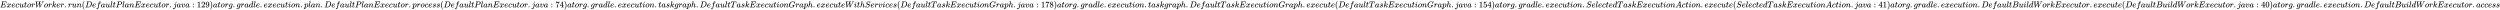
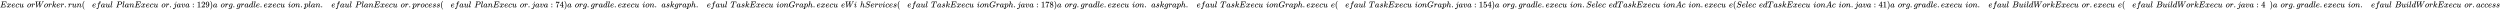
<svg xmlns="http://www.w3.org/2000/svg" xmlns:xlink="http://www.w3.org/1999/xlink" width="681.979ex" height="2.843ex" style="vertical-align: -0.838ex;" viewBox="0 -863.1 293629 1223.9" role="img" focusable="false" aria-labelledby="MathJax-SVG-1-Title">
  <title id="MathJax-SVG-1-Title">ExecutorWorker.run(DefaultPlanExecutor.java:129) at org.gradle.execution.plan.DefaultPlanExecutor.process(DefaultPlanExecutor.java:74) at org.gradle.execution.taskgraph.DefaultTaskExecutionGraph.executeWithServices(DefaultTaskExecutionGraph.java:178) at org.gradle.execution.taskgraph.DefaultTaskExecutionGraph.execute(DefaultTaskExecutionGraph.java:154) at org.gradle.execution.SelectedTaskExecutionAction.execute(SelectedTaskExecutionAction.java:41) at org.gradle.execution.DefaultBuildWorkExecutor.execute(DefaultBuildWorkExecutor.java:40) at org.gradle.execution.DefaultBuildWorkExecutor.access</title>
  <defs aria-hidden="true">
    <path stroke-width="1" id="E1-MJMATHI-45" d="M492 213Q472 213 472 226Q472 230 477 250T482 285Q482 316 461 323T364 330H312Q311 328 277 192T243 52Q243 48 254 48T334 46Q428 46 458 48T518 61Q567 77 599 117T670 248Q680 270 683 272Q690 274 698 274Q718 274 718 261Q613 7 608 2Q605 0 322 0H133Q31 0 31 11Q31 13 34 25Q38 41 42 43T65 46Q92 46 125 49Q139 52 144 61Q146 66 215 342T285 622Q285 629 281 629Q273 632 228 634H197Q191 640 191 642T193 659Q197 676 203 680H757Q764 676 764 669Q764 664 751 557T737 447Q735 440 717 440H705Q698 445 698 453L701 476Q704 500 704 528Q704 558 697 578T678 609T643 625T596 632T532 634H485Q397 633 392 631Q388 629 386 622Q385 619 355 499T324 377Q347 376 372 376H398Q464 376 489 391T534 472Q538 488 540 490T557 493Q562 493 565 493T570 492T572 491T574 487T577 483L544 351Q511 218 508 216Q505 213 492 213Z" />
    <path stroke-width="1" id="E1-MJMATHI-78" d="M52 289Q59 331 106 386T222 442Q257 442 286 424T329 379Q371 442 430 442Q467 442 494 420T522 361Q522 332 508 314T481 292T458 288Q439 288 427 299T415 328Q415 374 465 391Q454 404 425 404Q412 404 406 402Q368 386 350 336Q290 115 290 78Q290 50 306 38T341 26Q378 26 414 59T463 140Q466 150 469 151T485 153H489Q504 153 504 145Q504 144 502 134Q486 77 440 33T333 -11Q263 -11 227 52Q186 -10 133 -10H127Q78 -10 57 16T35 71Q35 103 54 123T99 143Q142 143 142 101Q142 81 130 66T107 46T94 41L91 40Q91 39 97 36T113 29T132 26Q168 26 194 71Q203 87 217 139T245 247T261 313Q266 340 266 352Q266 380 251 392T217 404Q177 404 142 372T93 290Q91 281 88 280T72 278H58Q52 284 52 289Z" />
    <path stroke-width="1" id="E1-MJMATHI-65" d="M39 168Q39 225 58 272T107 350T174 402T244 433T307 442H310Q355 442 388 420T421 355Q421 265 310 237Q261 224 176 223Q139 223 138 221Q138 219 132 186T125 128Q125 81 146 54T209 26T302 45T394 111Q403 121 406 121Q410 121 419 112T429 98T420 82T390 55T344 24T281 -1T205 -11Q126 -11 83 42T39 168ZM373 353Q367 405 305 405Q272 405 244 391T199 357T170 316T154 280T149 261Q149 260 169 260Q282 260 327 284T373 353Z" />
    <path stroke-width="1" id="E1-MJMATHI-63" d="M34 159Q34 268 120 355T306 442Q362 442 394 418T427 355Q427 326 408 306T360 285Q341 285 330 295T319 325T330 359T352 380T366 386H367Q367 388 361 392T340 400T306 404Q276 404 249 390Q228 381 206 359Q162 315 142 235T121 119Q121 73 147 50Q169 26 205 26H209Q321 26 394 111Q403 121 406 121Q410 121 419 112T429 98T420 83T391 55T346 25T282 0T202 -11Q127 -11 81 37T34 159Z" />
    <path stroke-width="1" id="E1-MJMATHI-75" d="M21 287Q21 295 30 318T55 370T99 420T158 442Q204 442 227 417T250 358Q250 340 216 246T182 105Q182 62 196 45T238 27T291 44T328 78L339 95Q341 99 377 247Q407 367 413 387T427 416Q444 431 463 431Q480 431 488 421T496 402L420 84Q419 79 419 68Q419 43 426 35T447 26Q469 29 482 57T512 145Q514 153 532 153Q551 153 551 144Q550 139 549 130T540 98T523 55T498 17T462 -8Q454 -10 438 -10Q372 -10 347 46Q345 45 336 36T318 21T296 6T267 -6T233 -11Q189 -11 155 7Q103 38 103 113Q103 170 138 262T173 379Q173 380 173 381Q173 390 173 393T169 400T158 404H154Q131 404 112 385T82 344T65 302T57 280Q55 278 41 278H27Q21 284 21 287Z" />
-     <path stroke-width="1" id="E1-MJMATHI-74" d="M26 385Q19 392 19 395Q19 399 22 411T27 425Q29 430 36 430T87 431H140L159 511Q162 522 166 540T173 566T179 586T187 603T197 615T211 624T229 626Q247 625 254 615T261 596Q261 589 252 549T232 470L222 433Q222 431 272 431H323Q330 424 330 420Q330 398 317 385H210L174 240Q135 80 135 68Q135 26 162 26Q197 26 230 60T283 144Q285 150 288 151T303 153H307Q322 153 322 145Q322 142 319 133Q314 117 301 95T267 48T216 6T155 -11Q125 -11 98 4T59 56Q57 64 57 83V101L92 241Q127 382 128 383Q128 385 77 385H26Z" />
    <path stroke-width="1" id="E1-MJMATHI-6F" d="M201 -11Q126 -11 80 38T34 156Q34 221 64 279T146 380Q222 441 301 441Q333 441 341 440Q354 437 367 433T402 417T438 387T464 338T476 268Q476 161 390 75T201 -11ZM121 120Q121 70 147 48T206 26Q250 26 289 58T351 142Q360 163 374 216T388 308Q388 352 370 375Q346 405 306 405Q243 405 195 347Q158 303 140 230T121 120Z" />
    <path stroke-width="1" id="E1-MJMATHI-72" d="M21 287Q22 290 23 295T28 317T38 348T53 381T73 411T99 433T132 442Q161 442 183 430T214 408T225 388Q227 382 228 382T236 389Q284 441 347 441H350Q398 441 422 400Q430 381 430 363Q430 333 417 315T391 292T366 288Q346 288 334 299T322 328Q322 376 378 392Q356 405 342 405Q286 405 239 331Q229 315 224 298T190 165Q156 25 151 16Q138 -11 108 -11Q95 -11 87 -5T76 7T74 17Q74 30 114 189T154 366Q154 405 128 405Q107 405 92 377T68 316T57 280Q55 278 41 278H27Q21 284 21 287Z" />
    <path stroke-width="1" id="E1-MJMATHI-57" d="M436 683Q450 683 486 682T553 680Q604 680 638 681T677 682Q695 682 695 674Q695 670 692 659Q687 641 683 639T661 637Q636 636 621 632T600 624T597 615Q597 603 613 377T629 138L631 141Q633 144 637 151T649 170T666 200T690 241T720 295T759 362Q863 546 877 572T892 604Q892 619 873 628T831 637Q817 637 817 647Q817 650 819 660Q823 676 825 679T839 682Q842 682 856 682T895 682T949 681Q1015 681 1034 683Q1048 683 1048 672Q1048 666 1045 655T1038 640T1028 637Q1006 637 988 631T958 617T939 600T927 584L923 578L754 282Q586 -14 585 -15Q579 -22 561 -22Q546 -22 542 -17Q539 -14 523 229T506 480L494 462Q472 425 366 239Q222 -13 220 -15T215 -19Q210 -22 197 -22Q178 -22 176 -15Q176 -12 154 304T131 622Q129 631 121 633T82 637H58Q51 644 51 648Q52 671 64 683H76Q118 680 176 680Q301 680 313 683H323Q329 677 329 674T327 656Q322 641 318 637H297Q236 634 232 620Q262 160 266 136L501 550L499 587Q496 629 489 632Q483 636 447 637Q428 637 422 639T416 648Q416 650 418 660Q419 664 420 669T421 676T424 680T428 682T436 683Z" />
    <path stroke-width="1" id="E1-MJMATHI-6B" d="M121 647Q121 657 125 670T137 683Q138 683 209 688T282 694Q294 694 294 686Q294 679 244 477Q194 279 194 272Q213 282 223 291Q247 309 292 354T362 415Q402 442 438 442Q468 442 485 423T503 369Q503 344 496 327T477 302T456 291T438 288Q418 288 406 299T394 328Q394 353 410 369T442 390L458 393Q446 405 434 405H430Q398 402 367 380T294 316T228 255Q230 254 243 252T267 246T293 238T320 224T342 206T359 180T365 147Q365 130 360 106T354 66Q354 26 381 26Q429 26 459 145Q461 153 479 153H483Q499 153 499 144Q499 139 496 130Q455 -11 378 -11Q333 -11 305 15T277 90Q277 108 280 121T283 145Q283 167 269 183T234 206T200 217T182 220H180Q168 178 159 139T145 81T136 44T129 20T122 7T111 -2Q98 -11 83 -11Q66 -11 57 -1T48 16Q48 26 85 176T158 471L195 616Q196 629 188 632T149 637H144Q134 637 131 637T124 640T121 647Z" />
    <path stroke-width="1" id="E1-MJMAIN-2E" d="M78 60Q78 84 95 102T138 120Q162 120 180 104T199 61Q199 36 182 18T139 0T96 17T78 60Z" />
    <path stroke-width="1" id="E1-MJMATHI-6E" d="M21 287Q22 293 24 303T36 341T56 388T89 425T135 442Q171 442 195 424T225 390T231 369Q231 367 232 367L243 378Q304 442 382 442Q436 442 469 415T503 336T465 179T427 52Q427 26 444 26Q450 26 453 27Q482 32 505 65T540 145Q542 153 560 153Q580 153 580 145Q580 144 576 130Q568 101 554 73T508 17T439 -10Q392 -10 371 17T350 73Q350 92 386 193T423 345Q423 404 379 404H374Q288 404 229 303L222 291L189 157Q156 26 151 16Q138 -11 108 -11Q95 -11 87 -5T76 7T74 17Q74 30 112 180T152 343Q153 348 153 366Q153 405 129 405Q91 405 66 305Q60 285 60 284Q58 278 41 278H27Q21 284 21 287Z" />
    <path stroke-width="1" id="E1-MJMAIN-28" d="M94 250Q94 319 104 381T127 488T164 576T202 643T244 695T277 729T302 750H315H319Q333 750 333 741Q333 738 316 720T275 667T226 581T184 443T167 250T184 58T225 -81T274 -167T316 -220T333 -241Q333 -250 318 -250H315H302L274 -226Q180 -141 137 -14T94 250Z" />
-     <path stroke-width="1" id="E1-MJMATHI-44" d="M287 628Q287 635 230 637Q207 637 200 638T193 647Q193 655 197 667T204 682Q206 683 403 683Q570 682 590 682T630 676Q702 659 752 597T803 431Q803 275 696 151T444 3L430 1L236 0H125H72Q48 0 41 2T33 11Q33 13 36 25Q40 41 44 43T67 46Q94 46 127 49Q141 52 146 61Q149 65 218 339T287 628ZM703 469Q703 507 692 537T666 584T629 613T590 629T555 636Q553 636 541 636T512 636T479 637H436Q392 637 386 627Q384 623 313 339T242 52Q242 48 253 48T330 47Q335 47 349 47T373 46Q499 46 581 128Q617 164 640 212T683 339T703 469Z" />
    <path stroke-width="1" id="E1-MJMATHI-66" d="M118 -162Q120 -162 124 -164T135 -167T147 -168Q160 -168 171 -155T187 -126Q197 -99 221 27T267 267T289 382V385H242Q195 385 192 387Q188 390 188 397L195 425Q197 430 203 430T250 431Q298 431 298 432Q298 434 307 482T319 540Q356 705 465 705Q502 703 526 683T550 630Q550 594 529 578T487 561Q443 561 443 603Q443 622 454 636T478 657L487 662Q471 668 457 668Q445 668 434 658T419 630Q412 601 403 552T387 469T380 433Q380 431 435 431Q480 431 487 430T498 424Q499 420 496 407T491 391Q489 386 482 386T428 385H372L349 263Q301 15 282 -47Q255 -132 212 -173Q175 -205 139 -205Q107 -205 81 -186T55 -132Q55 -95 76 -78T118 -61Q162 -61 162 -103Q162 -122 151 -136T127 -157L118 -162Z" />
    <path stroke-width="1" id="E1-MJMATHI-61" d="M33 157Q33 258 109 349T280 441Q331 441 370 392Q386 422 416 422Q429 422 439 414T449 394Q449 381 412 234T374 68Q374 43 381 35T402 26Q411 27 422 35Q443 55 463 131Q469 151 473 152Q475 153 483 153H487Q506 153 506 144Q506 138 501 117T481 63T449 13Q436 0 417 -8Q409 -10 393 -10Q359 -10 336 5T306 36L300 51Q299 52 296 50Q294 48 292 46Q233 -10 172 -10Q117 -10 75 30T33 157ZM351 328Q351 334 346 350T323 385T277 405Q242 405 210 374T160 293Q131 214 119 129Q119 126 119 118T118 106Q118 61 136 44T179 26Q217 26 254 59T298 110Q300 114 325 217T351 328Z" />
    <path stroke-width="1" id="E1-MJMATHI-6C" d="M117 59Q117 26 142 26Q179 26 205 131Q211 151 215 152Q217 153 225 153H229Q238 153 241 153T246 151T248 144Q247 138 245 128T234 90T214 43T183 6T137 -11Q101 -11 70 11T38 85Q38 97 39 102L104 360Q167 615 167 623Q167 626 166 628T162 632T157 634T149 635T141 636T132 637T122 637Q112 637 109 637T101 638T95 641T94 647Q94 649 96 661Q101 680 107 682T179 688Q194 689 213 690T243 693T254 694Q266 694 266 686Q266 675 193 386T118 83Q118 81 118 75T117 65V59Z" />
    <path stroke-width="1" id="E1-MJMATHI-50" d="M287 628Q287 635 230 637Q206 637 199 638T192 648Q192 649 194 659Q200 679 203 681T397 683Q587 682 600 680Q664 669 707 631T751 530Q751 453 685 389Q616 321 507 303Q500 302 402 301H307L277 182Q247 66 247 59Q247 55 248 54T255 50T272 48T305 46H336Q342 37 342 35Q342 19 335 5Q330 0 319 0Q316 0 282 1T182 2Q120 2 87 2T51 1Q33 1 33 11Q33 13 36 25Q40 41 44 43T67 46Q94 46 127 49Q141 52 146 61Q149 65 218 339T287 628ZM645 554Q645 567 643 575T634 597T609 619T560 635Q553 636 480 637Q463 637 445 637T416 636T404 636Q391 635 386 627Q384 621 367 550T332 412T314 344Q314 342 395 342H407H430Q542 342 590 392Q617 419 631 471T645 554Z" />
    <path stroke-width="1" id="E1-MJMATHI-6A" d="M297 596Q297 627 318 644T361 661Q378 661 389 651T403 623Q403 595 384 576T340 557Q322 557 310 567T297 596ZM288 376Q288 405 262 405Q240 405 220 393T185 362T161 325T144 293L137 279Q135 278 121 278H107Q101 284 101 286T105 299Q126 348 164 391T252 441Q253 441 260 441T272 442Q296 441 316 432Q341 418 354 401T367 348V332L318 133Q267 -67 264 -75Q246 -125 194 -164T75 -204Q25 -204 7 -183T-12 -137Q-12 -110 7 -91T53 -71Q70 -71 82 -81T95 -112Q95 -148 63 -167Q69 -168 77 -168Q111 -168 139 -140T182 -74L193 -32Q204 11 219 72T251 197T278 308T289 365Q289 372 288 376Z" />
    <path stroke-width="1" id="E1-MJMATHI-76" d="M173 380Q173 405 154 405Q130 405 104 376T61 287Q60 286 59 284T58 281T56 279T53 278T49 278T41 278H27Q21 284 21 287Q21 294 29 316T53 368T97 419T160 441Q202 441 225 417T249 361Q249 344 246 335Q246 329 231 291T200 202T182 113Q182 86 187 69Q200 26 250 26Q287 26 319 60T369 139T398 222T409 277Q409 300 401 317T383 343T365 361T357 383Q357 405 376 424T417 443Q436 443 451 425T467 367Q467 340 455 284T418 159T347 40T241 -11Q177 -11 139 22Q102 54 102 117Q102 148 110 181T151 298Q173 362 173 380Z" />
    <path stroke-width="1" id="E1-MJMAIN-3A" d="M78 370Q78 394 95 412T138 430Q162 430 180 414T199 371Q199 346 182 328T139 310T96 327T78 370ZM78 60Q78 84 95 102T138 120Q162 120 180 104T199 61Q199 36 182 18T139 0T96 17T78 60Z" />
    <path stroke-width="1" id="E1-MJMAIN-31" d="M213 578L200 573Q186 568 160 563T102 556H83V602H102Q149 604 189 617T245 641T273 663Q275 666 285 666Q294 666 302 660V361L303 61Q310 54 315 52T339 48T401 46H427V0H416Q395 3 257 3Q121 3 100 0H88V46H114Q136 46 152 46T177 47T193 50T201 52T207 57T213 61V578Z" />
    <path stroke-width="1" id="E1-MJMAIN-32" d="M109 429Q82 429 66 447T50 491Q50 562 103 614T235 666Q326 666 387 610T449 465Q449 422 429 383T381 315T301 241Q265 210 201 149L142 93L218 92Q375 92 385 97Q392 99 409 186V189H449V186Q448 183 436 95T421 3V0H50V19V31Q50 38 56 46T86 81Q115 113 136 137Q145 147 170 174T204 211T233 244T261 278T284 308T305 340T320 369T333 401T340 431T343 464Q343 527 309 573T212 619Q179 619 154 602T119 569T109 550Q109 549 114 549Q132 549 151 535T170 489Q170 464 154 447T109 429Z" />
    <path stroke-width="1" id="E1-MJMAIN-39" d="M352 287Q304 211 232 211Q154 211 104 270T44 396Q42 412 42 436V444Q42 537 111 606Q171 666 243 666Q245 666 249 666T257 665H261Q273 665 286 663T323 651T370 619T413 560Q456 472 456 334Q456 194 396 97Q361 41 312 10T208 -22Q147 -22 108 7T68 93T121 149Q143 149 158 135T173 96Q173 78 164 65T148 49T135 44L131 43Q131 41 138 37T164 27T206 22H212Q272 22 313 86Q352 142 352 280V287ZM244 248Q292 248 321 297T351 430Q351 508 343 542Q341 552 337 562T323 588T293 615T246 625Q208 625 181 598Q160 576 154 546T147 441Q147 358 152 329T172 282Q197 248 244 248Z" />
    <path stroke-width="1" id="E1-MJMAIN-29" d="M60 749L64 750Q69 750 74 750H86L114 726Q208 641 251 514T294 250Q294 182 284 119T261 12T224 -76T186 -143T145 -194T113 -227T90 -246Q87 -249 86 -250H74Q66 -250 63 -250T58 -247T55 -238Q56 -237 66 -225Q221 -64 221 250T66 725Q56 737 55 738Q55 746 60 749Z" />
    <path stroke-width="1" id="E1-MJMATHI-67" d="M311 43Q296 30 267 15T206 0Q143 0 105 45T66 160Q66 265 143 353T314 442Q361 442 401 394L404 398Q406 401 409 404T418 412T431 419T447 422Q461 422 470 413T480 394Q480 379 423 152T363 -80Q345 -134 286 -169T151 -205Q10 -205 10 -137Q10 -111 28 -91T74 -71Q89 -71 102 -80T116 -111Q116 -121 114 -130T107 -144T99 -154T92 -162L90 -164H91Q101 -167 151 -167Q189 -167 211 -155Q234 -144 254 -122T282 -75Q288 -56 298 -13Q311 35 311 43ZM384 328L380 339Q377 350 375 354T369 368T359 382T346 393T328 402T306 405Q262 405 221 352Q191 313 171 233T151 117Q151 38 213 38Q269 38 323 108L331 118L384 328Z" />
    <path stroke-width="1" id="E1-MJMATHI-64" d="M366 683Q367 683 438 688T511 694Q523 694 523 686Q523 679 450 384T375 83T374 68Q374 26 402 26Q411 27 422 35Q443 55 463 131Q469 151 473 152Q475 153 483 153H487H491Q506 153 506 145Q506 140 503 129Q490 79 473 48T445 8T417 -8Q409 -10 393 -10Q359 -10 336 5T306 36L300 51Q299 52 296 50Q294 48 292 46Q233 -10 172 -10Q117 -10 75 30T33 157Q33 205 53 255T101 341Q148 398 195 420T280 442Q336 442 364 400Q369 394 369 396Q370 400 396 505T424 616Q424 629 417 632T378 637H357Q351 643 351 645T353 664Q358 683 366 683ZM352 326Q329 405 277 405Q242 405 210 374T160 293Q131 214 119 129Q119 126 119 118T118 106Q118 61 136 44T179 26Q233 26 290 98L298 109L352 326Z" />
    <path stroke-width="1" id="E1-MJMATHI-69" d="M184 600Q184 624 203 642T247 661Q265 661 277 649T290 619Q290 596 270 577T226 557Q211 557 198 567T184 600ZM21 287Q21 295 30 318T54 369T98 420T158 442Q197 442 223 419T250 357Q250 340 236 301T196 196T154 83Q149 61 149 51Q149 26 166 26Q175 26 185 29T208 43T235 78T260 137Q263 149 265 151T282 153Q302 153 302 143Q302 135 293 112T268 61T223 11T161 -11Q129 -11 102 10T74 74Q74 91 79 106T122 220Q160 321 166 341T173 380Q173 404 156 404H154Q124 404 99 371T61 287Q60 286 59 284T58 281T56 279T53 278T49 278T41 278H27Q21 284 21 287Z" />
    <path stroke-width="1" id="E1-MJMATHI-70" d="M23 287Q24 290 25 295T30 317T40 348T55 381T75 411T101 433T134 442Q209 442 230 378L240 387Q302 442 358 442Q423 442 460 395T497 281Q497 173 421 82T249 -10Q227 -10 210 -4Q199 1 187 11T168 28L161 36Q160 35 139 -51T118 -138Q118 -144 126 -145T163 -148H188Q194 -155 194 -157T191 -175Q188 -187 185 -190T172 -194Q170 -194 161 -194T127 -193T65 -192Q-5 -192 -24 -194H-32Q-39 -187 -39 -183Q-37 -156 -26 -148H-6Q28 -147 33 -136Q36 -130 94 103T155 350Q156 355 156 364Q156 405 131 405Q109 405 94 377T71 316T59 280Q57 278 43 278H29Q23 284 23 287ZM178 102Q200 26 252 26Q282 26 310 49T356 107Q374 141 392 215T411 325V331Q411 405 350 405Q339 405 328 402T306 393T286 380T269 365T254 350T243 336T235 326L232 322Q232 321 229 308T218 264T204 212Q178 106 178 102Z" />
    <path stroke-width="1" id="E1-MJMATHI-73" d="M131 289Q131 321 147 354T203 415T300 442Q362 442 390 415T419 355Q419 323 402 308T364 292Q351 292 340 300T328 326Q328 342 337 354T354 372T367 378Q368 378 368 379Q368 382 361 388T336 399T297 405Q249 405 227 379T204 326Q204 301 223 291T278 274T330 259Q396 230 396 163Q396 135 385 107T352 51T289 7T195 -10Q118 -10 86 19T53 87Q53 126 74 143T118 160Q133 160 146 151T160 120Q160 94 142 76T111 58Q109 57 108 57T107 55Q108 52 115 47T146 34T201 27Q237 27 263 38T301 66T318 97T323 122Q323 150 302 164T254 181T195 196T148 231Q131 256 131 289Z" />
    <path stroke-width="1" id="E1-MJMAIN-37" d="M55 458Q56 460 72 567L88 674Q88 676 108 676H128V672Q128 662 143 655T195 646T364 644H485V605L417 512Q408 500 387 472T360 435T339 403T319 367T305 330T292 284T284 230T278 162T275 80Q275 66 275 52T274 28V19Q270 2 255 -10T221 -22Q210 -22 200 -19T179 0T168 40Q168 198 265 368Q285 400 349 489L395 552H302Q128 552 119 546Q113 543 108 522T98 479L95 458V455H55V458Z" />
    <path stroke-width="1" id="E1-MJMAIN-34" d="M462 0Q444 3 333 3Q217 3 199 0H190V46H221Q241 46 248 46T265 48T279 53T286 61Q287 63 287 115V165H28V211L179 442Q332 674 334 675Q336 677 355 677H373L379 671V211H471V165H379V114Q379 73 379 66T385 54Q393 47 442 46H471V0H462ZM293 211V545L74 212L183 211H293Z" />
    <path stroke-width="1" id="E1-MJMATHI-68" d="M137 683Q138 683 209 688T282 694Q294 694 294 685Q294 674 258 534Q220 386 220 383Q220 381 227 388Q288 442 357 442Q411 442 444 415T478 336Q478 285 440 178T402 50Q403 36 407 31T422 26Q450 26 474 56T513 138Q516 149 519 151T535 153Q555 153 555 145Q555 144 551 130Q535 71 500 33Q466 -10 419 -10H414Q367 -10 346 17T325 74Q325 90 361 192T398 345Q398 404 354 404H349Q266 404 205 306L198 293L164 158Q132 28 127 16Q114 -11 83 -11Q69 -11 59 -2T48 16Q48 30 121 320L195 616Q195 629 188 632T149 637H128Q122 643 122 645T124 664Q129 683 137 683Z" />
-     <path stroke-width="1" id="E1-MJMATHI-54" d="M40 437Q21 437 21 445Q21 450 37 501T71 602L88 651Q93 669 101 677H569H659Q691 677 697 676T704 667Q704 661 687 553T668 444Q668 437 649 437Q640 437 637 437T631 442L629 445Q629 451 635 490T641 551Q641 586 628 604T573 629Q568 630 515 631Q469 631 457 630T439 622Q438 621 368 343T298 60Q298 48 386 46Q418 46 427 45T436 36Q436 31 433 22Q429 4 424 1L422 0Q419 0 415 0Q410 0 363 1T228 2Q99 2 64 0H49Q43 6 43 9T45 27Q49 40 55 46H83H94Q174 46 189 55Q190 56 191 56Q196 59 201 76T241 233Q258 301 269 344Q339 619 339 625Q339 630 310 630H279Q212 630 191 624Q146 614 121 583T67 467Q60 445 57 441T43 437H40Z" />
+     <path stroke-width="1" id="E1-MJMATHI-54" d="M40 437Q21 437 21 445Q21 450 37 501T71 602L88 651Q93 669 101 677H569H659Q691 677 697 676T704 667Q704 661 687 553T668 444Q668 437 649 437Q640 437 637 437T631 442L629 445Q629 451 635 490T641 551Q641 586 628 604T573 629Q568 630 515 631Q469 631 457 630T439 622Q438 621 368 343T298 60Q298 48 386 46Q418 46 427 45T436 36Q436 31 433 22Q429 4 424 1L422 0Q419 0 415 0Q410 0 363 1T228 2Q99 2 64 0H49Q43 6 43 9T45 27Q49 40 55 46H83Q174 46 189 55Q190 56 191 56Q196 59 201 76T241 233Q258 301 269 344Q339 619 339 625Q339 630 310 630H279Q212 630 191 624Q146 614 121 583T67 467Q60 445 57 441T43 437H40Z" />
    <path stroke-width="1" id="E1-MJMATHI-47" d="M50 252Q50 367 117 473T286 641T490 704Q580 704 633 653Q642 643 648 636T656 626L657 623Q660 623 684 649Q691 655 699 663T715 679T725 690L740 705H746Q760 705 760 698Q760 694 728 561Q692 422 692 421Q690 416 687 415T669 413H653Q647 419 647 422Q647 423 648 429T650 449T651 481Q651 552 619 605T510 659Q492 659 471 656T418 643T357 615T294 567T236 496T189 394T158 260Q156 242 156 221Q156 173 170 136T206 79T256 45T308 28T353 24Q407 24 452 47T514 106Q517 114 529 161T541 214Q541 222 528 224T468 227H431Q425 233 425 235T427 254Q431 267 437 273H454Q494 271 594 271Q634 271 659 271T695 272T707 272Q721 272 721 263Q721 261 719 249Q714 230 709 228Q706 227 694 227Q674 227 653 224Q646 221 643 215T629 164Q620 131 614 108Q589 6 586 3Q584 1 581 1Q571 1 553 21T530 52Q530 53 528 52T522 47Q448 -22 322 -22Q201 -22 126 55T50 252Z" />
    <path stroke-width="1" id="E1-MJMATHI-53" d="M308 24Q367 24 416 76T466 197Q466 260 414 284Q308 311 278 321T236 341Q176 383 176 462Q176 523 208 573T273 648Q302 673 343 688T407 704H418H425Q521 704 564 640Q565 640 577 653T603 682T623 704Q624 704 627 704T632 705Q645 705 645 698T617 577T585 459T569 456Q549 456 549 465Q549 471 550 475Q550 478 551 494T553 520Q553 554 544 579T526 616T501 641Q465 662 419 662Q362 662 313 616T263 510Q263 480 278 458T319 427Q323 425 389 408T456 390Q490 379 522 342T554 242Q554 216 546 186Q541 164 528 137T492 78T426 18T332 -20Q320 -22 298 -22Q199 -22 144 33L134 44L106 13Q83 -14 78 -18T65 -22Q52 -22 52 -14Q52 -11 110 221Q112 227 130 227H143Q149 221 149 216Q149 214 148 207T144 186T142 153Q144 114 160 87T203 47T255 29T308 24Z" />
    <path stroke-width="1" id="E1-MJMAIN-38" d="M70 417T70 494T124 618T248 666Q319 666 374 624T429 515Q429 485 418 459T392 417T361 389T335 371T324 363L338 354Q352 344 366 334T382 323Q457 264 457 174Q457 95 399 37T249 -22Q159 -22 101 29T43 155Q43 263 172 335L154 348Q133 361 127 368Q70 417 70 494ZM286 386L292 390Q298 394 301 396T311 403T323 413T334 425T345 438T355 454T364 471T369 491T371 513Q371 556 342 586T275 624Q268 625 242 625Q201 625 165 599T128 534Q128 511 141 492T167 463T217 431Q224 426 228 424L286 386ZM250 21Q308 21 350 55T392 137Q392 154 387 169T375 194T353 216T330 234T301 253T274 270Q260 279 244 289T218 306L210 311Q204 311 181 294T133 239T107 157Q107 98 150 60T250 21Z" />
    <path stroke-width="1" id="E1-MJMAIN-35" d="M164 157Q164 133 148 117T109 101H102Q148 22 224 22Q294 22 326 82Q345 115 345 210Q345 313 318 349Q292 382 260 382H254Q176 382 136 314Q132 307 129 306T114 304Q97 304 95 310Q93 314 93 485V614Q93 664 98 664Q100 666 102 666Q103 666 123 658T178 642T253 634Q324 634 389 662Q397 666 402 666Q410 666 410 648V635Q328 538 205 538Q174 538 149 544L139 546V374Q158 388 169 396T205 412T256 420Q337 420 393 355T449 201Q449 109 385 44T229 -22Q148 -22 99 32T50 154Q50 178 61 192T84 210T107 214Q132 214 148 197T164 157Z" />
    <path stroke-width="1" id="E1-MJMATHI-41" d="M208 74Q208 50 254 46Q272 46 272 35Q272 34 270 22Q267 8 264 4T251 0Q249 0 239 0T205 1T141 2Q70 2 50 0H42Q35 7 35 11Q37 38 48 46H62Q132 49 164 96Q170 102 345 401T523 704Q530 716 547 716H555H572Q578 707 578 706L606 383Q634 60 636 57Q641 46 701 46Q726 46 726 36Q726 34 723 22Q720 7 718 4T704 0Q701 0 690 0T651 1T578 2Q484 2 455 0H443Q437 6 437 9T439 27Q443 40 445 43L449 46H469Q523 49 533 63L521 213H283L249 155Q208 86 208 74ZM516 260Q516 271 504 416T490 562L463 519Q447 492 400 412L310 260L413 259Q516 259 516 260Z" />
    <path stroke-width="1" id="E1-MJMATHI-42" d="M231 637Q204 637 199 638T194 649Q194 676 205 682Q206 683 335 683Q594 683 608 681Q671 671 713 636T756 544Q756 480 698 429T565 360L555 357Q619 348 660 311T702 219Q702 146 630 78T453 1Q446 0 242 0Q42 0 39 2Q35 5 35 10Q35 17 37 24Q42 43 47 45Q51 46 62 46H68Q95 46 128 49Q142 52 147 61Q150 65 219 339T288 628Q288 635 231 637ZM649 544Q649 574 634 600T585 634Q578 636 493 637Q473 637 451 637T416 636H403Q388 635 384 626Q382 622 352 506Q352 503 351 500L320 374H401Q482 374 494 376Q554 386 601 434T649 544ZM595 229Q595 273 572 302T512 336Q506 337 429 337Q311 337 310 336Q310 334 293 263T258 122L240 52Q240 48 252 48T333 46Q422 46 429 47Q491 54 543 105T595 229Z" />
-     <path stroke-width="1" id="E1-MJMAIN-30" d="M96 585Q152 666 249 666Q297 666 345 640T423 548Q460 465 460 320Q460 165 417 83Q397 41 362 16T301 -15T250 -22Q224 -22 198 -16T137 16T82 83Q39 165 39 320Q39 494 96 585ZM321 597Q291 629 250 629Q208 629 178 597Q153 571 145 525T137 333Q137 175 145 125T181 46Q209 16 250 16Q290 16 318 46Q347 76 354 130T362 333Q362 478 354 524T321 597Z" />
  </defs>
  <g stroke="currentColor" fill="currentColor" stroke-width="0" transform="matrix(1 0 0 -1 0 0)" aria-hidden="true">
    <use xlink:href="#E1-MJMATHI-45" x="0" y="0" />
    <use xlink:href="#E1-MJMATHI-78" x="764" y="0" />
    <use xlink:href="#E1-MJMATHI-65" x="1337" y="0" />
    <use xlink:href="#E1-MJMATHI-63" x="1803" y="0" />
    <use xlink:href="#E1-MJMATHI-75" x="2237" y="0" />
    <use xlink:href="#E1-MJMATHI-74" x="2809" y="0" />
    <use xlink:href="#E1-MJMATHI-6F" x="3171" y="0" />
    <use xlink:href="#E1-MJMATHI-72" x="3656" y="0" />
    <use xlink:href="#E1-MJMATHI-57" x="4108" y="0" />
    <use xlink:href="#E1-MJMATHI-6F" x="5156" y="0" />
    <use xlink:href="#E1-MJMATHI-72" x="5642" y="0" />
    <use xlink:href="#E1-MJMATHI-6B" x="6093" y="0" />
    <use xlink:href="#E1-MJMATHI-65" x="6615" y="0" />
    <use xlink:href="#E1-MJMATHI-72" x="7081" y="0" />
    <use xlink:href="#E1-MJMAIN-2E" x="7533" y="0" />
    <use xlink:href="#E1-MJMATHI-72" x="7978" y="0" />
    <use xlink:href="#E1-MJMATHI-75" x="8429" y="0" />
    <use xlink:href="#E1-MJMATHI-6E" x="9002" y="0" />
    <use xlink:href="#E1-MJMAIN-28" x="9602" y="0" />
    <use xlink:href="#E1-MJMATHI-44" x="9992" y="0" />
    <use xlink:href="#E1-MJMATHI-65" x="10820" y="0" />
    <use xlink:href="#E1-MJMATHI-66" x="11287" y="0" />
    <use xlink:href="#E1-MJMATHI-61" x="11837" y="0" />
    <use xlink:href="#E1-MJMATHI-75" x="12367" y="0" />
    <use xlink:href="#E1-MJMATHI-6C" x="12939" y="0" />
    <use xlink:href="#E1-MJMATHI-74" x="13238" y="0" />
    <use xlink:href="#E1-MJMATHI-50" x="13599" y="0" />
    <use xlink:href="#E1-MJMATHI-6C" x="14351" y="0" />
    <use xlink:href="#E1-MJMATHI-61" x="14649" y="0" />
    <use xlink:href="#E1-MJMATHI-6E" x="15179" y="0" />
    <use xlink:href="#E1-MJMATHI-45" x="15779" y="0" />
    <use xlink:href="#E1-MJMATHI-78" x="16544" y="0" />
    <use xlink:href="#E1-MJMATHI-65" x="17116" y="0" />
    <use xlink:href="#E1-MJMATHI-63" x="17583" y="0" />
    <use xlink:href="#E1-MJMATHI-75" x="18016" y="0" />
    <use xlink:href="#E1-MJMATHI-74" x="18589" y="0" />
    <use xlink:href="#E1-MJMATHI-6F" x="18950" y="0" />
    <use xlink:href="#E1-MJMATHI-72" x="19436" y="0" />
    <use xlink:href="#E1-MJMAIN-2E" x="19887" y="0" />
    <use xlink:href="#E1-MJMATHI-6A" x="20332" y="0" />
    <use xlink:href="#E1-MJMATHI-61" x="20745" y="0" />
    <use xlink:href="#E1-MJMATHI-76" x="21274" y="0" />
    <use xlink:href="#E1-MJMATHI-61" x="21760" y="0" />
    <use xlink:href="#E1-MJMAIN-3A" x="22567" y="0" />
    <g transform="translate(23123,0)">
      <use xlink:href="#E1-MJMAIN-31" />
      <use xlink:href="#E1-MJMAIN-32" x="500" y="0" />
      <use xlink:href="#E1-MJMAIN-39" x="1001" y="0" />
    </g>
    <use xlink:href="#E1-MJMAIN-29" x="24625" y="0" />
    <use xlink:href="#E1-MJMATHI-61" x="25014" y="0" />
    <use xlink:href="#E1-MJMATHI-74" x="25544" y="0" />
    <use xlink:href="#E1-MJMATHI-6F" x="25905" y="0" />
    <use xlink:href="#E1-MJMATHI-72" x="26391" y="0" />
    <use xlink:href="#E1-MJMATHI-67" x="26842" y="0" />
    <use xlink:href="#E1-MJMAIN-2E" x="27323" y="0" />
    <use xlink:href="#E1-MJMATHI-67" x="27768" y="0" />
    <use xlink:href="#E1-MJMATHI-72" x="28249" y="0" />
    <use xlink:href="#E1-MJMATHI-61" x="28700" y="0" />
    <use xlink:href="#E1-MJMATHI-64" x="29230" y="0" />
    <use xlink:href="#E1-MJMATHI-6C" x="29753" y="0" />
    <use xlink:href="#E1-MJMATHI-65" x="30052" y="0" />
    <use xlink:href="#E1-MJMAIN-2E" x="30518" y="0" />
    <use xlink:href="#E1-MJMATHI-65" x="30963" y="0" />
    <use xlink:href="#E1-MJMATHI-78" x="31430" y="0" />
    <use xlink:href="#E1-MJMATHI-65" x="32002" y="0" />
    <use xlink:href="#E1-MJMATHI-63" x="32469" y="0" />
    <use xlink:href="#E1-MJMATHI-75" x="32902" y="0" />
    <use xlink:href="#E1-MJMATHI-74" x="33475" y="0" />
    <use xlink:href="#E1-MJMATHI-69" x="33836" y="0" />
    <use xlink:href="#E1-MJMATHI-6F" x="34182" y="0" />
    <use xlink:href="#E1-MJMATHI-6E" x="34667" y="0" />
    <use xlink:href="#E1-MJMAIN-2E" x="35268" y="0" />
    <use xlink:href="#E1-MJMATHI-70" x="35713" y="0" />
    <use xlink:href="#E1-MJMATHI-6C" x="36216" y="0" />
    <use xlink:href="#E1-MJMATHI-61" x="36515" y="0" />
    <use xlink:href="#E1-MJMATHI-6E" x="37044" y="0" />
    <use xlink:href="#E1-MJMAIN-2E" x="37645" y="0" />
    <use xlink:href="#E1-MJMATHI-44" x="38090" y="0" />
    <use xlink:href="#E1-MJMATHI-65" x="38919" y="0" />
    <use xlink:href="#E1-MJMATHI-66" x="39385" y="0" />
    <use xlink:href="#E1-MJMATHI-61" x="39936" y="0" />
    <use xlink:href="#E1-MJMATHI-75" x="40465" y="0" />
    <use xlink:href="#E1-MJMATHI-6C" x="41038" y="0" />
    <use xlink:href="#E1-MJMATHI-74" x="41336" y="0" />
    <use xlink:href="#E1-MJMATHI-50" x="41698" y="0" />
    <use xlink:href="#E1-MJMATHI-6C" x="42449" y="0" />
    <use xlink:href="#E1-MJMATHI-61" x="42748" y="0" />
    <use xlink:href="#E1-MJMATHI-6E" x="43277" y="0" />
    <use xlink:href="#E1-MJMATHI-45" x="43878" y="0" />
    <use xlink:href="#E1-MJMATHI-78" x="44642" y="0" />
    <use xlink:href="#E1-MJMATHI-65" x="45215" y="0" />
    <use xlink:href="#E1-MJMATHI-63" x="45681" y="0" />
    <use xlink:href="#E1-MJMATHI-75" x="46115" y="0" />
    <use xlink:href="#E1-MJMATHI-74" x="46687" y="0" />
    <use xlink:href="#E1-MJMATHI-6F" x="47049" y="0" />
    <use xlink:href="#E1-MJMATHI-72" x="47534" y="0" />
    <use xlink:href="#E1-MJMAIN-2E" x="47986" y="0" />
    <use xlink:href="#E1-MJMATHI-70" x="48431" y="0" />
    <use xlink:href="#E1-MJMATHI-72" x="48934" y="0" />
    <use xlink:href="#E1-MJMATHI-6F" x="49386" y="0" />
    <use xlink:href="#E1-MJMATHI-63" x="49871" y="0" />
    <use xlink:href="#E1-MJMATHI-65" x="50305" y="0" />
    <use xlink:href="#E1-MJMATHI-73" x="50771" y="0" />
    <use xlink:href="#E1-MJMATHI-73" x="51241" y="0" />
    <use xlink:href="#E1-MJMAIN-28" x="51710" y="0" />
    <use xlink:href="#E1-MJMATHI-44" x="52100" y="0" />
    <use xlink:href="#E1-MJMATHI-65" x="52928" y="0" />
    <use xlink:href="#E1-MJMATHI-66" x="53395" y="0" />
    <use xlink:href="#E1-MJMATHI-61" x="53945" y="0" />
    <use xlink:href="#E1-MJMATHI-75" x="54475" y="0" />
    <use xlink:href="#E1-MJMATHI-6C" x="55047" y="0" />
    <use xlink:href="#E1-MJMATHI-74" x="55346" y="0" />
    <use xlink:href="#E1-MJMATHI-50" x="55707" y="0" />
    <use xlink:href="#E1-MJMATHI-6C" x="56459" y="0" />
    <use xlink:href="#E1-MJMATHI-61" x="56757" y="0" />
    <use xlink:href="#E1-MJMATHI-6E" x="57287" y="0" />
    <use xlink:href="#E1-MJMATHI-45" x="57887" y="0" />
    <use xlink:href="#E1-MJMATHI-78" x="58652" y="0" />
    <use xlink:href="#E1-MJMATHI-65" x="59224" y="0" />
    <use xlink:href="#E1-MJMATHI-63" x="59691" y="0" />
    <use xlink:href="#E1-MJMATHI-75" x="60124" y="0" />
    <use xlink:href="#E1-MJMATHI-74" x="60697" y="0" />
    <use xlink:href="#E1-MJMATHI-6F" x="61058" y="0" />
    <use xlink:href="#E1-MJMATHI-72" x="61544" y="0" />
    <use xlink:href="#E1-MJMAIN-2E" x="61995" y="0" />
    <use xlink:href="#E1-MJMATHI-6A" x="62440" y="0" />
    <use xlink:href="#E1-MJMATHI-61" x="62853" y="0" />
    <use xlink:href="#E1-MJMATHI-76" x="63382" y="0" />
    <use xlink:href="#E1-MJMATHI-61" x="63868" y="0" />
    <use xlink:href="#E1-MJMAIN-3A" x="64675" y="0" />
    <g transform="translate(65231,0)">
      <use xlink:href="#E1-MJMAIN-37" />
      <use xlink:href="#E1-MJMAIN-34" x="500" y="0" />
    </g>
    <use xlink:href="#E1-MJMAIN-29" x="66232" y="0" />
    <use xlink:href="#E1-MJMATHI-61" x="66622" y="0" />
    <use xlink:href="#E1-MJMATHI-74" x="67151" y="0" />
    <use xlink:href="#E1-MJMATHI-6F" x="67513" y="0" />
    <use xlink:href="#E1-MJMATHI-72" x="67998" y="0" />
    <use xlink:href="#E1-MJMATHI-67" x="68450" y="0" />
    <use xlink:href="#E1-MJMAIN-2E" x="68930" y="0" />
    <use xlink:href="#E1-MJMATHI-67" x="69376" y="0" />
    <use xlink:href="#E1-MJMATHI-72" x="69856" y="0" />
    <use xlink:href="#E1-MJMATHI-61" x="70308" y="0" />
    <use xlink:href="#E1-MJMATHI-64" x="70837" y="0" />
    <use xlink:href="#E1-MJMATHI-6C" x="71361" y="0" />
    <use xlink:href="#E1-MJMATHI-65" x="71659" y="0" />
    <use xlink:href="#E1-MJMAIN-2E" x="72126" y="0" />
    <use xlink:href="#E1-MJMATHI-65" x="72571" y="0" />
    <use xlink:href="#E1-MJMATHI-78" x="73037" y="0" />
    <use xlink:href="#E1-MJMATHI-65" x="73610" y="0" />
    <use xlink:href="#E1-MJMATHI-63" x="74076" y="0" />
    <use xlink:href="#E1-MJMATHI-75" x="74510" y="0" />
    <use xlink:href="#E1-MJMATHI-74" x="75082" y="0" />
    <use xlink:href="#E1-MJMATHI-69" x="75444" y="0" />
    <use xlink:href="#E1-MJMATHI-6F" x="75789" y="0" />
    <use xlink:href="#E1-MJMATHI-6E" x="76275" y="0" />
    <use xlink:href="#E1-MJMAIN-2E" x="76875" y="0" />
    <use xlink:href="#E1-MJMATHI-74" x="77320" y="0" />
    <use xlink:href="#E1-MJMATHI-61" x="77682" y="0" />
    <use xlink:href="#E1-MJMATHI-73" x="78211" y="0" />
    <use xlink:href="#E1-MJMATHI-6B" x="78681" y="0" />
    <use xlink:href="#E1-MJMATHI-67" x="79202" y="0" />
    <use xlink:href="#E1-MJMATHI-72" x="79683" y="0" />
    <use xlink:href="#E1-MJMATHI-61" x="80134" y="0" />
    <use xlink:href="#E1-MJMATHI-70" x="80664" y="0" />
    <use xlink:href="#E1-MJMATHI-68" x="81167" y="0" />
    <use xlink:href="#E1-MJMAIN-2E" x="81744" y="0" />
    <use xlink:href="#E1-MJMATHI-44" x="82189" y="0" />
    <use xlink:href="#E1-MJMATHI-65" x="83018" y="0" />
    <use xlink:href="#E1-MJMATHI-66" x="83484" y="0" />
    <use xlink:href="#E1-MJMATHI-61" x="84035" y="0" />
    <use xlink:href="#E1-MJMATHI-75" x="84564" y="0" />
    <use xlink:href="#E1-MJMATHI-6C" x="85137" y="0" />
    <use xlink:href="#E1-MJMATHI-74" x="85435" y="0" />
    <use xlink:href="#E1-MJMATHI-54" x="85797" y="0" />
    <use xlink:href="#E1-MJMATHI-61" x="86501" y="0" />
    <use xlink:href="#E1-MJMATHI-73" x="87031" y="0" />
    <use xlink:href="#E1-MJMATHI-6B" x="87500" y="0" />
    <use xlink:href="#E1-MJMATHI-45" x="88022" y="0" />
    <use xlink:href="#E1-MJMATHI-78" x="88786" y="0" />
    <use xlink:href="#E1-MJMATHI-65" x="89359" y="0" />
    <use xlink:href="#E1-MJMATHI-63" x="89825" y="0" />
    <use xlink:href="#E1-MJMATHI-75" x="90259" y="0" />
    <use xlink:href="#E1-MJMATHI-74" x="90831" y="0" />
    <use xlink:href="#E1-MJMATHI-69" x="91193" y="0" />
    <use xlink:href="#E1-MJMATHI-6F" x="91538" y="0" />
    <use xlink:href="#E1-MJMATHI-6E" x="92024" y="0" />
    <use xlink:href="#E1-MJMATHI-47" x="92624" y="0" />
    <use xlink:href="#E1-MJMATHI-72" x="93411" y="0" />
    <use xlink:href="#E1-MJMATHI-61" x="93862" y="0" />
    <use xlink:href="#E1-MJMATHI-70" x="94392" y="0" />
    <use xlink:href="#E1-MJMATHI-68" x="94895" y="0" />
    <use xlink:href="#E1-MJMAIN-2E" x="95472" y="0" />
    <use xlink:href="#E1-MJMATHI-65" x="95917" y="0" />
    <use xlink:href="#E1-MJMATHI-78" x="96383" y="0" />
    <use xlink:href="#E1-MJMATHI-65" x="96956" y="0" />
    <use xlink:href="#E1-MJMATHI-63" x="97422" y="0" />
    <use xlink:href="#E1-MJMATHI-75" x="97856" y="0" />
    <use xlink:href="#E1-MJMATHI-74" x="98428" y="0" />
    <use xlink:href="#E1-MJMATHI-65" x="98790" y="0" />
    <use xlink:href="#E1-MJMATHI-57" x="99256" y="0" />
    <use xlink:href="#E1-MJMATHI-69" x="100305" y="0" />
    <use xlink:href="#E1-MJMATHI-74" x="100650" y="0" />
    <use xlink:href="#E1-MJMATHI-68" x="101012" y="0" />
    <use xlink:href="#E1-MJMATHI-53" x="101588" y="0" />
    <use xlink:href="#E1-MJMATHI-65" x="102234" y="0" />
    <use xlink:href="#E1-MJMATHI-72" x="102700" y="0" />
    <use xlink:href="#E1-MJMATHI-76" x="103152" y="0" />
    <use xlink:href="#E1-MJMATHI-69" x="103637" y="0" />
    <use xlink:href="#E1-MJMATHI-63" x="103983" y="0" />
    <use xlink:href="#E1-MJMATHI-65" x="104416" y="0" />
    <use xlink:href="#E1-MJMATHI-73" x="104883" y="0" />
    <use xlink:href="#E1-MJMAIN-28" x="105352" y="0" />
    <use xlink:href="#E1-MJMATHI-44" x="105742" y="0" />
    <use xlink:href="#E1-MJMATHI-65" x="106570" y="0" />
    <use xlink:href="#E1-MJMATHI-66" x="107037" y="0" />
    <use xlink:href="#E1-MJMATHI-61" x="107587" y="0" />
    <use xlink:href="#E1-MJMATHI-75" x="108117" y="0" />
    <use xlink:href="#E1-MJMATHI-6C" x="108689" y="0" />
    <use xlink:href="#E1-MJMATHI-74" x="108988" y="0" />
    <use xlink:href="#E1-MJMATHI-54" x="109349" y="0" />
    <use xlink:href="#E1-MJMATHI-61" x="110054" y="0" />
    <use xlink:href="#E1-MJMATHI-73" x="110583" y="0" />
    <use xlink:href="#E1-MJMATHI-6B" x="111053" y="0" />
    <use xlink:href="#E1-MJMATHI-45" x="111574" y="0" />
    <use xlink:href="#E1-MJMATHI-78" x="112339" y="0" />
    <use xlink:href="#E1-MJMATHI-65" x="112911" y="0" />
    <use xlink:href="#E1-MJMATHI-63" x="113378" y="0" />
    <use xlink:href="#E1-MJMATHI-75" x="113811" y="0" />
    <use xlink:href="#E1-MJMATHI-74" x="114384" y="0" />
    <use xlink:href="#E1-MJMATHI-69" x="114745" y="0" />
    <use xlink:href="#E1-MJMATHI-6F" x="115091" y="0" />
    <use xlink:href="#E1-MJMATHI-6E" x="115576" y="0" />
    <use xlink:href="#E1-MJMATHI-47" x="116177" y="0" />
    <use xlink:href="#E1-MJMATHI-72" x="116963" y="0" />
    <use xlink:href="#E1-MJMATHI-61" x="117415" y="0" />
    <use xlink:href="#E1-MJMATHI-70" x="117944" y="0" />
    <use xlink:href="#E1-MJMATHI-68" x="118448" y="0" />
    <use xlink:href="#E1-MJMAIN-2E" x="119024" y="0" />
    <use xlink:href="#E1-MJMATHI-6A" x="119469" y="0" />
    <use xlink:href="#E1-MJMATHI-61" x="119882" y="0" />
    <use xlink:href="#E1-MJMATHI-76" x="120411" y="0" />
    <use xlink:href="#E1-MJMATHI-61" x="120897" y="0" />
    <use xlink:href="#E1-MJMAIN-3A" x="121704" y="0" />
    <g transform="translate(122261,0)">
      <use xlink:href="#E1-MJMAIN-31" />
      <use xlink:href="#E1-MJMAIN-37" x="500" y="0" />
      <use xlink:href="#E1-MJMAIN-38" x="1001" y="0" />
    </g>
    <use xlink:href="#E1-MJMAIN-29" x="123762" y="0" />
    <use xlink:href="#E1-MJMATHI-61" x="124152" y="0" />
    <use xlink:href="#E1-MJMATHI-74" x="124681" y="0" />
    <use xlink:href="#E1-MJMATHI-6F" x="125043" y="0" />
    <use xlink:href="#E1-MJMATHI-72" x="125528" y="0" />
    <use xlink:href="#E1-MJMATHI-67" x="125980" y="0" />
    <use xlink:href="#E1-MJMAIN-2E" x="126460" y="0" />
    <use xlink:href="#E1-MJMATHI-67" x="126905" y="0" />
    <use xlink:href="#E1-MJMATHI-72" x="127386" y="0" />
    <use xlink:href="#E1-MJMATHI-61" x="127837" y="0" />
    <use xlink:href="#E1-MJMATHI-64" x="128367" y="0" />
    <use xlink:href="#E1-MJMATHI-6C" x="128890" y="0" />
    <use xlink:href="#E1-MJMATHI-65" x="129189" y="0" />
    <use xlink:href="#E1-MJMAIN-2E" x="129655" y="0" />
    <use xlink:href="#E1-MJMATHI-65" x="130100" y="0" />
    <use xlink:href="#E1-MJMATHI-78" x="130567" y="0" />
    <use xlink:href="#E1-MJMATHI-65" x="131139" y="0" />
    <use xlink:href="#E1-MJMATHI-63" x="131606" y="0" />
    <use xlink:href="#E1-MJMATHI-75" x="132039" y="0" />
    <use xlink:href="#E1-MJMATHI-74" x="132612" y="0" />
    <use xlink:href="#E1-MJMATHI-69" x="132973" y="0" />
    <use xlink:href="#E1-MJMATHI-6F" x="133319" y="0" />
    <use xlink:href="#E1-MJMATHI-6E" x="133804" y="0" />
    <use xlink:href="#E1-MJMAIN-2E" x="134405" y="0" />
    <use xlink:href="#E1-MJMATHI-74" x="134850" y="0" />
    <use xlink:href="#E1-MJMATHI-61" x="135212" y="0" />
    <use xlink:href="#E1-MJMATHI-73" x="135741" y="0" />
    <use xlink:href="#E1-MJMATHI-6B" x="136211" y="0" />
    <use xlink:href="#E1-MJMATHI-67" x="136732" y="0" />
    <use xlink:href="#E1-MJMATHI-72" x="137213" y="0" />
    <use xlink:href="#E1-MJMATHI-61" x="137664" y="0" />
    <use xlink:href="#E1-MJMATHI-70" x="138194" y="0" />
    <use xlink:href="#E1-MJMATHI-68" x="138697" y="0" />
    <use xlink:href="#E1-MJMAIN-2E" x="139274" y="0" />
    <use xlink:href="#E1-MJMATHI-44" x="139719" y="0" />
    <use xlink:href="#E1-MJMATHI-65" x="140547" y="0" />
    <use xlink:href="#E1-MJMATHI-66" x="141014" y="0" />
    <use xlink:href="#E1-MJMATHI-61" x="141564" y="0" />
    <use xlink:href="#E1-MJMATHI-75" x="142094" y="0" />
    <use xlink:href="#E1-MJMATHI-6C" x="142666" y="0" />
    <use xlink:href="#E1-MJMATHI-74" x="142965" y="0" />
    <use xlink:href="#E1-MJMATHI-54" x="143326" y="0" />
    <use xlink:href="#E1-MJMATHI-61" x="144031" y="0" />
    <use xlink:href="#E1-MJMATHI-73" x="144560" y="0" />
    <use xlink:href="#E1-MJMATHI-6B" x="145030" y="0" />
    <use xlink:href="#E1-MJMATHI-45" x="145551" y="0" />
    <use xlink:href="#E1-MJMATHI-78" x="146316" y="0" />
    <use xlink:href="#E1-MJMATHI-65" x="146888" y="0" />
    <use xlink:href="#E1-MJMATHI-63" x="147355" y="0" />
    <use xlink:href="#E1-MJMATHI-75" x="147788" y="0" />
    <use xlink:href="#E1-MJMATHI-74" x="148361" y="0" />
    <use xlink:href="#E1-MJMATHI-69" x="148722" y="0" />
    <use xlink:href="#E1-MJMATHI-6F" x="149068" y="0" />
    <use xlink:href="#E1-MJMATHI-6E" x="149553" y="0" />
    <use xlink:href="#E1-MJMATHI-47" x="150154" y="0" />
    <use xlink:href="#E1-MJMATHI-72" x="150940" y="0" />
    <use xlink:href="#E1-MJMATHI-61" x="151392" y="0" />
    <use xlink:href="#E1-MJMATHI-70" x="151921" y="0" />
    <use xlink:href="#E1-MJMATHI-68" x="152425" y="0" />
    <use xlink:href="#E1-MJMAIN-2E" x="153001" y="0" />
    <use xlink:href="#E1-MJMATHI-65" x="153446" y="0" />
    <use xlink:href="#E1-MJMATHI-78" x="153913" y="0" />
    <use xlink:href="#E1-MJMATHI-65" x="154485" y="0" />
    <use xlink:href="#E1-MJMATHI-63" x="154952" y="0" />
    <use xlink:href="#E1-MJMATHI-75" x="155385" y="0" />
    <use xlink:href="#E1-MJMATHI-74" x="155958" y="0" />
    <use xlink:href="#E1-MJMATHI-65" x="156319" y="0" />
    <use xlink:href="#E1-MJMAIN-28" x="156786" y="0" />
    <use xlink:href="#E1-MJMATHI-44" x="157175" y="0" />
    <use xlink:href="#E1-MJMATHI-65" x="158004" y="0" />
    <use xlink:href="#E1-MJMATHI-66" x="158470" y="0" />
    <use xlink:href="#E1-MJMATHI-61" x="159021" y="0" />
    <use xlink:href="#E1-MJMATHI-75" x="159550" y="0" />
    <use xlink:href="#E1-MJMATHI-6C" x="160123" y="0" />
    <use xlink:href="#E1-MJMATHI-74" x="160421" y="0" />
    <use xlink:href="#E1-MJMATHI-54" x="160783" y="0" />
    <use xlink:href="#E1-MJMATHI-61" x="161487" y="0" />
    <use xlink:href="#E1-MJMATHI-73" x="162017" y="0" />
    <use xlink:href="#E1-MJMATHI-6B" x="162486" y="0" />
    <use xlink:href="#E1-MJMATHI-45" x="163008" y="0" />
    <use xlink:href="#E1-MJMATHI-78" x="163772" y="0" />
    <use xlink:href="#E1-MJMATHI-65" x="164345" y="0" />
    <use xlink:href="#E1-MJMATHI-63" x="164811" y="0" />
    <use xlink:href="#E1-MJMATHI-75" x="165245" y="0" />
    <use xlink:href="#E1-MJMATHI-74" x="165817" y="0" />
    <use xlink:href="#E1-MJMATHI-69" x="166179" y="0" />
    <use xlink:href="#E1-MJMATHI-6F" x="166524" y="0" />
    <use xlink:href="#E1-MJMATHI-6E" x="167010" y="0" />
    <use xlink:href="#E1-MJMATHI-47" x="167610" y="0" />
    <use xlink:href="#E1-MJMATHI-72" x="168397" y="0" />
    <use xlink:href="#E1-MJMATHI-61" x="168848" y="0" />
    <use xlink:href="#E1-MJMATHI-70" x="169378" y="0" />
    <use xlink:href="#E1-MJMATHI-68" x="169881" y="0" />
    <use xlink:href="#E1-MJMAIN-2E" x="170458" y="0" />
    <use xlink:href="#E1-MJMATHI-6A" x="170903" y="0" />
    <use xlink:href="#E1-MJMATHI-61" x="171316" y="0" />
    <use xlink:href="#E1-MJMATHI-76" x="171845" y="0" />
    <use xlink:href="#E1-MJMATHI-61" x="172331" y="0" />
    <use xlink:href="#E1-MJMAIN-3A" x="173138" y="0" />
    <g transform="translate(173694,0)">
      <use xlink:href="#E1-MJMAIN-31" />
      <use xlink:href="#E1-MJMAIN-35" x="500" y="0" />
      <use xlink:href="#E1-MJMAIN-34" x="1001" y="0" />
    </g>
    <use xlink:href="#E1-MJMAIN-29" x="175196" y="0" />
    <use xlink:href="#E1-MJMATHI-61" x="175585" y="0" />
    <use xlink:href="#E1-MJMATHI-74" x="176115" y="0" />
    <use xlink:href="#E1-MJMATHI-6F" x="176476" y="0" />
    <use xlink:href="#E1-MJMATHI-72" x="176962" y="0" />
    <use xlink:href="#E1-MJMATHI-67" x="177413" y="0" />
    <use xlink:href="#E1-MJMAIN-2E" x="177894" y="0" />
    <use xlink:href="#E1-MJMATHI-67" x="178339" y="0" />
    <use xlink:href="#E1-MJMATHI-72" x="178819" y="0" />
    <use xlink:href="#E1-MJMATHI-61" x="179271" y="0" />
    <use xlink:href="#E1-MJMATHI-64" x="179800" y="0" />
    <use xlink:href="#E1-MJMATHI-6C" x="180324" y="0" />
    <use xlink:href="#E1-MJMATHI-65" x="180622" y="0" />
    <use xlink:href="#E1-MJMAIN-2E" x="181089" y="0" />
    <use xlink:href="#E1-MJMATHI-65" x="181534" y="0" />
    <use xlink:href="#E1-MJMATHI-78" x="182000" y="0" />
    <use xlink:href="#E1-MJMATHI-65" x="182573" y="0" />
    <use xlink:href="#E1-MJMATHI-63" x="183039" y="0" />
    <use xlink:href="#E1-MJMATHI-75" x="183473" y="0" />
    <use xlink:href="#E1-MJMATHI-74" x="184045" y="0" />
    <use xlink:href="#E1-MJMATHI-69" x="184407" y="0" />
    <use xlink:href="#E1-MJMATHI-6F" x="184752" y="0" />
    <use xlink:href="#E1-MJMATHI-6E" x="185238" y="0" />
    <use xlink:href="#E1-MJMAIN-2E" x="185838" y="0" />
    <use xlink:href="#E1-MJMATHI-53" x="186284" y="0" />
    <use xlink:href="#E1-MJMATHI-65" x="186929" y="0" />
    <use xlink:href="#E1-MJMATHI-6C" x="187396" y="0" />
    <use xlink:href="#E1-MJMATHI-65" x="187694" y="0" />
    <use xlink:href="#E1-MJMATHI-63" x="188161" y="0" />
    <use xlink:href="#E1-MJMATHI-74" x="188594" y="0" />
    <use xlink:href="#E1-MJMATHI-65" x="188956" y="0" />
    <use xlink:href="#E1-MJMATHI-64" x="189422" y="0" />
    <use xlink:href="#E1-MJMATHI-54" x="189946" y="0" />
    <use xlink:href="#E1-MJMATHI-61" x="190650" y="0" />
    <use xlink:href="#E1-MJMATHI-73" x="191180" y="0" />
    <use xlink:href="#E1-MJMATHI-6B" x="191649" y="0" />
    <use xlink:href="#E1-MJMATHI-45" x="192171" y="0" />
    <use xlink:href="#E1-MJMATHI-78" x="192935" y="0" />
    <use xlink:href="#E1-MJMATHI-65" x="193508" y="0" />
    <use xlink:href="#E1-MJMATHI-63" x="193974" y="0" />
    <use xlink:href="#E1-MJMATHI-75" x="194408" y="0" />
    <use xlink:href="#E1-MJMATHI-74" x="194980" y="0" />
    <use xlink:href="#E1-MJMATHI-69" x="195342" y="0" />
    <use xlink:href="#E1-MJMATHI-6F" x="195687" y="0" />
    <use xlink:href="#E1-MJMATHI-6E" x="196173" y="0" />
    <use xlink:href="#E1-MJMATHI-41" x="196773" y="0" />
    <use xlink:href="#E1-MJMATHI-63" x="197524" y="0" />
    <use xlink:href="#E1-MJMATHI-74" x="197957" y="0" />
    <use xlink:href="#E1-MJMATHI-69" x="198319" y="0" />
    <use xlink:href="#E1-MJMATHI-6F" x="198664" y="0" />
    <use xlink:href="#E1-MJMATHI-6E" x="199150" y="0" />
    <use xlink:href="#E1-MJMAIN-2E" x="199750" y="0" />
    <use xlink:href="#E1-MJMATHI-65" x="200195" y="0" />
    <use xlink:href="#E1-MJMATHI-78" x="200662" y="0" />
    <use xlink:href="#E1-MJMATHI-65" x="201234" y="0" />
    <use xlink:href="#E1-MJMATHI-63" x="201701" y="0" />
    <use xlink:href="#E1-MJMATHI-75" x="202134" y="0" />
    <use xlink:href="#E1-MJMATHI-74" x="202707" y="0" />
    <use xlink:href="#E1-MJMATHI-65" x="203068" y="0" />
    <use xlink:href="#E1-MJMAIN-28" x="203535" y="0" />
    <use xlink:href="#E1-MJMATHI-53" x="203924" y="0" />
    <use xlink:href="#E1-MJMATHI-65" x="204570" y="0" />
    <use xlink:href="#E1-MJMATHI-6C" x="205036" y="0" />
    <use xlink:href="#E1-MJMATHI-65" x="205335" y="0" />
    <use xlink:href="#E1-MJMATHI-63" x="205801" y="0" />
    <use xlink:href="#E1-MJMATHI-74" x="206235" y="0" />
    <use xlink:href="#E1-MJMATHI-65" x="206596" y="0" />
    <use xlink:href="#E1-MJMATHI-64" x="207063" y="0" />
    <use xlink:href="#E1-MJMATHI-54" x="207586" y="0" />
    <use xlink:href="#E1-MJMATHI-61" x="208291" y="0" />
    <use xlink:href="#E1-MJMATHI-73" x="208820" y="0" />
    <use xlink:href="#E1-MJMATHI-6B" x="209290" y="0" />
    <use xlink:href="#E1-MJMATHI-45" x="209811" y="0" />
    <use xlink:href="#E1-MJMATHI-78" x="210576" y="0" />
    <use xlink:href="#E1-MJMATHI-65" x="211148" y="0" />
    <use xlink:href="#E1-MJMATHI-63" x="211615" y="0" />
    <use xlink:href="#E1-MJMATHI-75" x="212048" y="0" />
    <use xlink:href="#E1-MJMATHI-74" x="212621" y="0" />
    <use xlink:href="#E1-MJMATHI-69" x="212982" y="0" />
    <use xlink:href="#E1-MJMATHI-6F" x="213328" y="0" />
    <use xlink:href="#E1-MJMATHI-6E" x="213813" y="0" />
    <use xlink:href="#E1-MJMATHI-41" x="214414" y="0" />
    <use xlink:href="#E1-MJMATHI-63" x="215164" y="0" />
    <use xlink:href="#E1-MJMATHI-74" x="215598" y="0" />
    <use xlink:href="#E1-MJMATHI-69" x="215959" y="0" />
    <use xlink:href="#E1-MJMATHI-6F" x="216305" y="0" />
    <use xlink:href="#E1-MJMATHI-6E" x="216790" y="0" />
    <use xlink:href="#E1-MJMAIN-2E" x="217391" y="0" />
    <use xlink:href="#E1-MJMATHI-6A" x="217836" y="0" />
    <use xlink:href="#E1-MJMATHI-61" x="218248" y="0" />
    <use xlink:href="#E1-MJMATHI-76" x="218778" y="0" />
    <use xlink:href="#E1-MJMATHI-61" x="219263" y="0" />
    <use xlink:href="#E1-MJMAIN-3A" x="220071" y="0" />
    <g transform="translate(220627,0)">
      <use xlink:href="#E1-MJMAIN-34" />
      <use xlink:href="#E1-MJMAIN-31" x="500" y="0" />
    </g>
    <use xlink:href="#E1-MJMAIN-29" x="221628" y="0" />
    <use xlink:href="#E1-MJMATHI-61" x="222017" y="0" />
    <use xlink:href="#E1-MJMATHI-74" x="222547" y="0" />
    <use xlink:href="#E1-MJMATHI-6F" x="222908" y="0" />
    <use xlink:href="#E1-MJMATHI-72" x="223394" y="0" />
    <use xlink:href="#E1-MJMATHI-67" x="223845" y="0" />
    <use xlink:href="#E1-MJMAIN-2E" x="224326" y="0" />
    <use xlink:href="#E1-MJMATHI-67" x="224771" y="0" />
    <use xlink:href="#E1-MJMATHI-72" x="225252" y="0" />
    <use xlink:href="#E1-MJMATHI-61" x="225703" y="0" />
    <use xlink:href="#E1-MJMATHI-64" x="226233" y="0" />
    <use xlink:href="#E1-MJMATHI-6C" x="226756" y="0" />
    <use xlink:href="#E1-MJMATHI-65" x="227055" y="0" />
    <use xlink:href="#E1-MJMAIN-2E" x="227521" y="0" />
    <use xlink:href="#E1-MJMATHI-65" x="227966" y="0" />
    <use xlink:href="#E1-MJMATHI-78" x="228433" y="0" />
    <use xlink:href="#E1-MJMATHI-65" x="229005" y="0" />
    <use xlink:href="#E1-MJMATHI-63" x="229472" y="0" />
    <use xlink:href="#E1-MJMATHI-75" x="229905" y="0" />
    <use xlink:href="#E1-MJMATHI-74" x="230478" y="0" />
    <use xlink:href="#E1-MJMATHI-69" x="230839" y="0" />
    <use xlink:href="#E1-MJMATHI-6F" x="231185" y="0" />
    <use xlink:href="#E1-MJMATHI-6E" x="231670" y="0" />
    <use xlink:href="#E1-MJMAIN-2E" x="232271" y="0" />
    <use xlink:href="#E1-MJMATHI-44" x="232716" y="0" />
    <use xlink:href="#E1-MJMATHI-65" x="233544" y="0" />
    <use xlink:href="#E1-MJMATHI-66" x="234011" y="0" />
    <use xlink:href="#E1-MJMATHI-61" x="234561" y="0" />
    <use xlink:href="#E1-MJMATHI-75" x="235091" y="0" />
    <use xlink:href="#E1-MJMATHI-6C" x="235663" y="0" />
    <use xlink:href="#E1-MJMATHI-74" x="235962" y="0" />
    <use xlink:href="#E1-MJMATHI-42" x="236323" y="0" />
    <use xlink:href="#E1-MJMATHI-75" x="237083" y="0" />
    <use xlink:href="#E1-MJMATHI-69" x="237655" y="0" />
    <use xlink:href="#E1-MJMATHI-6C" x="238001" y="0" />
    <use xlink:href="#E1-MJMATHI-64" x="238299" y="0" />
    <use xlink:href="#E1-MJMATHI-57" x="238823" y="0" />
    <use xlink:href="#E1-MJMATHI-6F" x="239871" y="0" />
    <use xlink:href="#E1-MJMATHI-72" x="240357" y="0" />
    <use xlink:href="#E1-MJMATHI-6B" x="240808" y="0" />
    <use xlink:href="#E1-MJMATHI-45" x="241330" y="0" />
    <use xlink:href="#E1-MJMATHI-78" x="242094" y="0" />
    <use xlink:href="#E1-MJMATHI-65" x="242667" y="0" />
    <use xlink:href="#E1-MJMATHI-63" x="243133" y="0" />
    <use xlink:href="#E1-MJMATHI-75" x="243567" y="0" />
    <use xlink:href="#E1-MJMATHI-74" x="244139" y="0" />
    <use xlink:href="#E1-MJMATHI-6F" x="244501" y="0" />
    <use xlink:href="#E1-MJMATHI-72" x="244986" y="0" />
    <use xlink:href="#E1-MJMAIN-2E" x="245438" y="0" />
    <use xlink:href="#E1-MJMATHI-65" x="245883" y="0" />
    <use xlink:href="#E1-MJMATHI-78" x="246350" y="0" />
    <use xlink:href="#E1-MJMATHI-65" x="246922" y="0" />
    <use xlink:href="#E1-MJMATHI-63" x="247389" y="0" />
    <use xlink:href="#E1-MJMATHI-75" x="247822" y="0" />
    <use xlink:href="#E1-MJMATHI-74" x="248395" y="0" />
    <use xlink:href="#E1-MJMATHI-65" x="248756" y="0" />
    <use xlink:href="#E1-MJMAIN-28" x="249223" y="0" />
    <use xlink:href="#E1-MJMATHI-44" x="249612" y="0" />
    <use xlink:href="#E1-MJMATHI-65" x="250441" y="0" />
    <use xlink:href="#E1-MJMATHI-66" x="250907" y="0" />
    <use xlink:href="#E1-MJMATHI-61" x="251458" y="0" />
    <use xlink:href="#E1-MJMATHI-75" x="251987" y="0" />
    <use xlink:href="#E1-MJMATHI-6C" x="252560" y="0" />
    <use xlink:href="#E1-MJMATHI-74" x="252858" y="0" />
    <use xlink:href="#E1-MJMATHI-42" x="253220" y="0" />
    <use xlink:href="#E1-MJMATHI-75" x="253979" y="0" />
    <use xlink:href="#E1-MJMATHI-69" x="254552" y="0" />
    <use xlink:href="#E1-MJMATHI-6C" x="254897" y="0" />
    <use xlink:href="#E1-MJMATHI-64" x="255196" y="0" />
    <use xlink:href="#E1-MJMATHI-57" x="255719" y="0" />
    <use xlink:href="#E1-MJMATHI-6F" x="256768" y="0" />
    <use xlink:href="#E1-MJMATHI-72" x="257253" y="0" />
    <use xlink:href="#E1-MJMATHI-6B" x="257705" y="0" />
    <use xlink:href="#E1-MJMATHI-45" x="258226" y="0" />
    <use xlink:href="#E1-MJMATHI-78" x="258991" y="0" />
    <use xlink:href="#E1-MJMATHI-65" x="259563" y="0" />
    <use xlink:href="#E1-MJMATHI-63" x="260030" y="0" />
    <use xlink:href="#E1-MJMATHI-75" x="260463" y="0" />
    <use xlink:href="#E1-MJMATHI-74" x="261036" y="0" />
    <use xlink:href="#E1-MJMATHI-6F" x="261397" y="0" />
    <use xlink:href="#E1-MJMATHI-72" x="261883" y="0" />
    <use xlink:href="#E1-MJMAIN-2E" x="262334" y="0" />
    <use xlink:href="#E1-MJMATHI-6A" x="262779" y="0" />
    <use xlink:href="#E1-MJMATHI-61" x="263192" y="0" />
    <use xlink:href="#E1-MJMATHI-76" x="263721" y="0" />
    <use xlink:href="#E1-MJMATHI-61" x="264207" y="0" />
    <use xlink:href="#E1-MJMAIN-3A" x="265014" y="0" />
    <g transform="translate(265570,0)">
      <use xlink:href="#E1-MJMAIN-34" />
      <use xlink:href="#E1-MJMAIN-30" x="500" y="0" />
    </g>
    <use xlink:href="#E1-MJMAIN-29" x="266571" y="0" />
    <use xlink:href="#E1-MJMATHI-61" x="266961" y="0" />
    <use xlink:href="#E1-MJMATHI-74" x="267490" y="0" />
    <use xlink:href="#E1-MJMATHI-6F" x="267852" y="0" />
    <use xlink:href="#E1-MJMATHI-72" x="268337" y="0" />
    <use xlink:href="#E1-MJMATHI-67" x="268789" y="0" />
    <use xlink:href="#E1-MJMAIN-2E" x="269269" y="0" />
    <use xlink:href="#E1-MJMATHI-67" x="269714" y="0" />
    <use xlink:href="#E1-MJMATHI-72" x="270195" y="0" />
    <use xlink:href="#E1-MJMATHI-61" x="270646" y="0" />
    <use xlink:href="#E1-MJMATHI-64" x="271176" y="0" />
    <use xlink:href="#E1-MJMATHI-6C" x="271699" y="0" />
    <use xlink:href="#E1-MJMATHI-65" x="271998" y="0" />
    <use xlink:href="#E1-MJMAIN-2E" x="272464" y="0" />
    <use xlink:href="#E1-MJMATHI-65" x="272910" y="0" />
    <use xlink:href="#E1-MJMATHI-78" x="273376" y="0" />
    <use xlink:href="#E1-MJMATHI-65" x="273949" y="0" />
    <use xlink:href="#E1-MJMATHI-63" x="274415" y="0" />
    <use xlink:href="#E1-MJMATHI-75" x="274849" y="0" />
    <use xlink:href="#E1-MJMATHI-74" x="275421" y="0" />
    <use xlink:href="#E1-MJMATHI-69" x="275783" y="0" />
    <use xlink:href="#E1-MJMATHI-6F" x="276128" y="0" />
    <use xlink:href="#E1-MJMATHI-6E" x="276614" y="0" />
    <use xlink:href="#E1-MJMAIN-2E" x="277214" y="0" />
    <use xlink:href="#E1-MJMATHI-44" x="277659" y="0" />
    <use xlink:href="#E1-MJMATHI-65" x="278488" y="0" />
    <use xlink:href="#E1-MJMATHI-66" x="278954" y="0" />
    <use xlink:href="#E1-MJMATHI-61" x="279505" y="0" />
    <use xlink:href="#E1-MJMATHI-75" x="280034" y="0" />
    <use xlink:href="#E1-MJMATHI-6C" x="280607" y="0" />
    <use xlink:href="#E1-MJMATHI-74" x="280905" y="0" />
    <use xlink:href="#E1-MJMATHI-42" x="281267" y="0" />
    <use xlink:href="#E1-MJMATHI-75" x="282026" y="0" />
    <use xlink:href="#E1-MJMATHI-69" x="282599" y="0" />
    <use xlink:href="#E1-MJMATHI-6C" x="282944" y="0" />
    <use xlink:href="#E1-MJMATHI-64" x="283243" y="0" />
    <use xlink:href="#E1-MJMATHI-57" x="283766" y="0" />
    <use xlink:href="#E1-MJMATHI-6F" x="284815" y="0" />
    <use xlink:href="#E1-MJMATHI-72" x="285300" y="0" />
    <use xlink:href="#E1-MJMATHI-6B" x="285752" y="0" />
    <use xlink:href="#E1-MJMATHI-45" x="286273" y="0" />
    <use xlink:href="#E1-MJMATHI-78" x="287038" y="0" />
    <use xlink:href="#E1-MJMATHI-65" x="287610" y="0" />
    <use xlink:href="#E1-MJMATHI-63" x="288077" y="0" />
    <use xlink:href="#E1-MJMATHI-75" x="288510" y="0" />
    <use xlink:href="#E1-MJMATHI-74" x="289083" y="0" />
    <use xlink:href="#E1-MJMATHI-6F" x="289444" y="0" />
    <use xlink:href="#E1-MJMATHI-72" x="289930" y="0" />
    <use xlink:href="#E1-MJMAIN-2E" x="290381" y="0" />
    <use xlink:href="#E1-MJMATHI-61" x="290826" y="0" />
    <use xlink:href="#E1-MJMATHI-63" x="291356" y="0" />
    <use xlink:href="#E1-MJMATHI-63" x="291789" y="0" />
    <use xlink:href="#E1-MJMATHI-65" x="292223" y="0" />
    <use xlink:href="#E1-MJMATHI-73" x="292689" y="0" />
    <use xlink:href="#E1-MJMATHI-73" x="293159" y="0" />
  </g>
</svg>